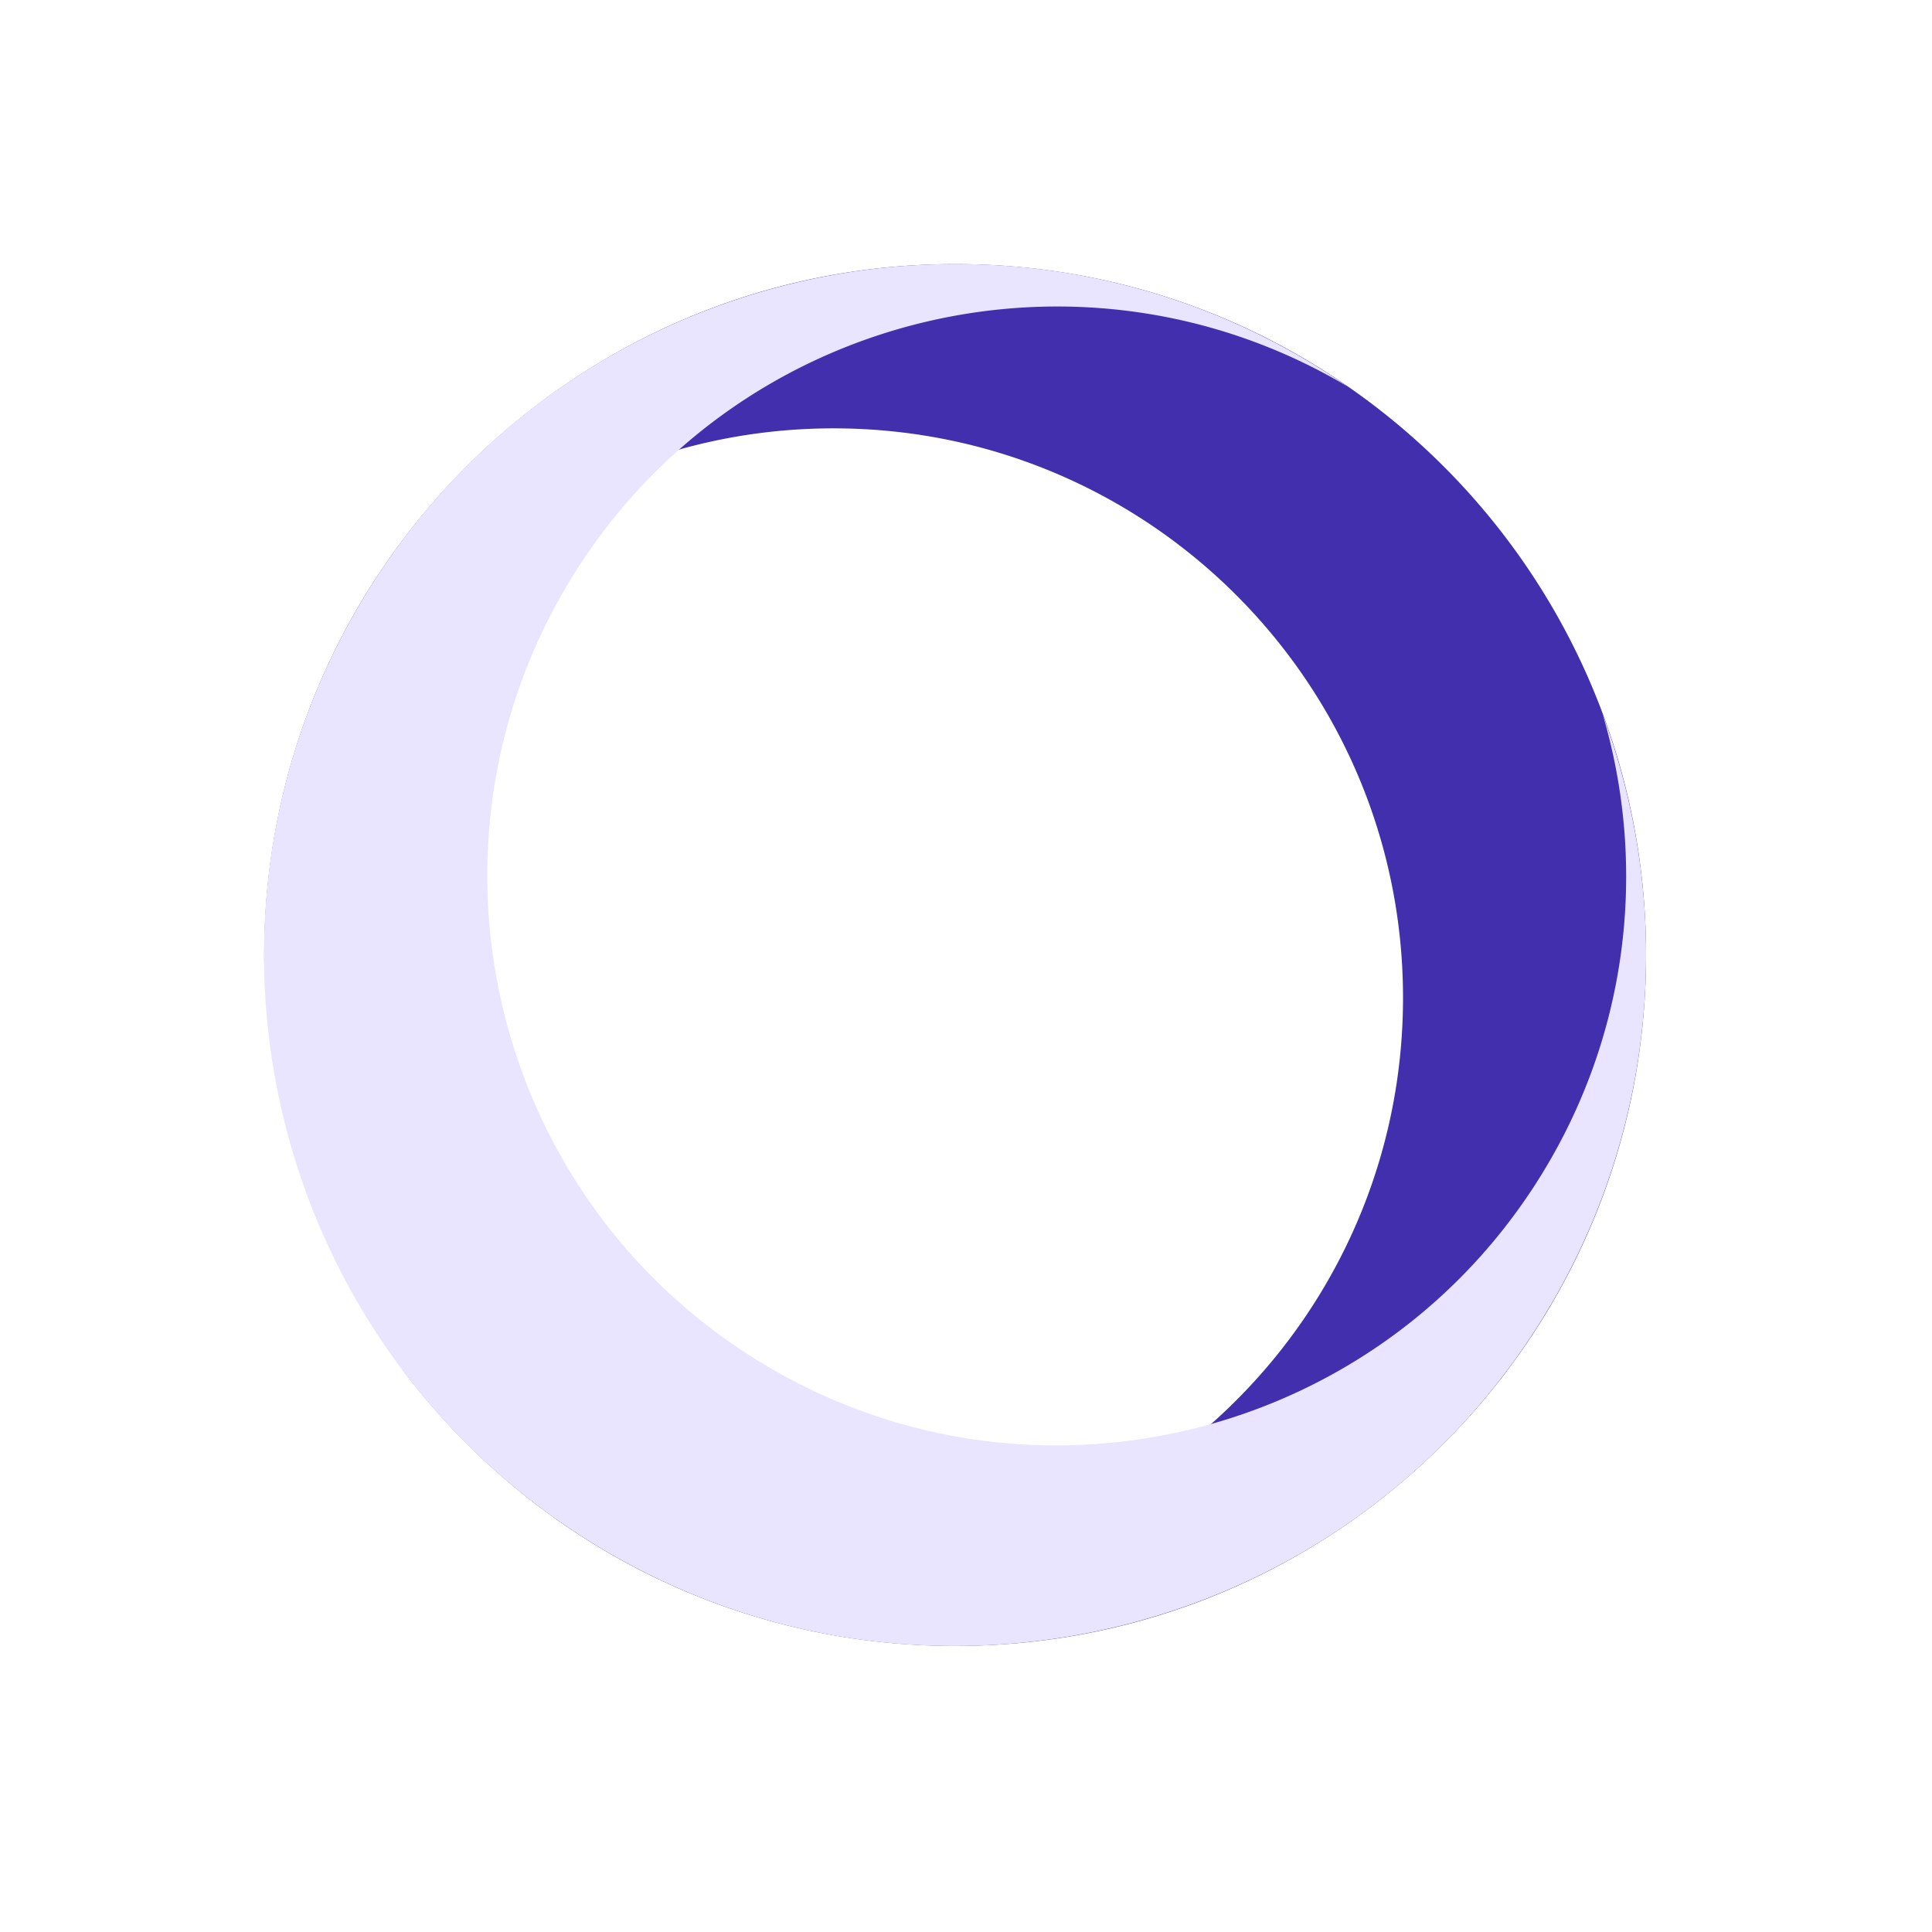
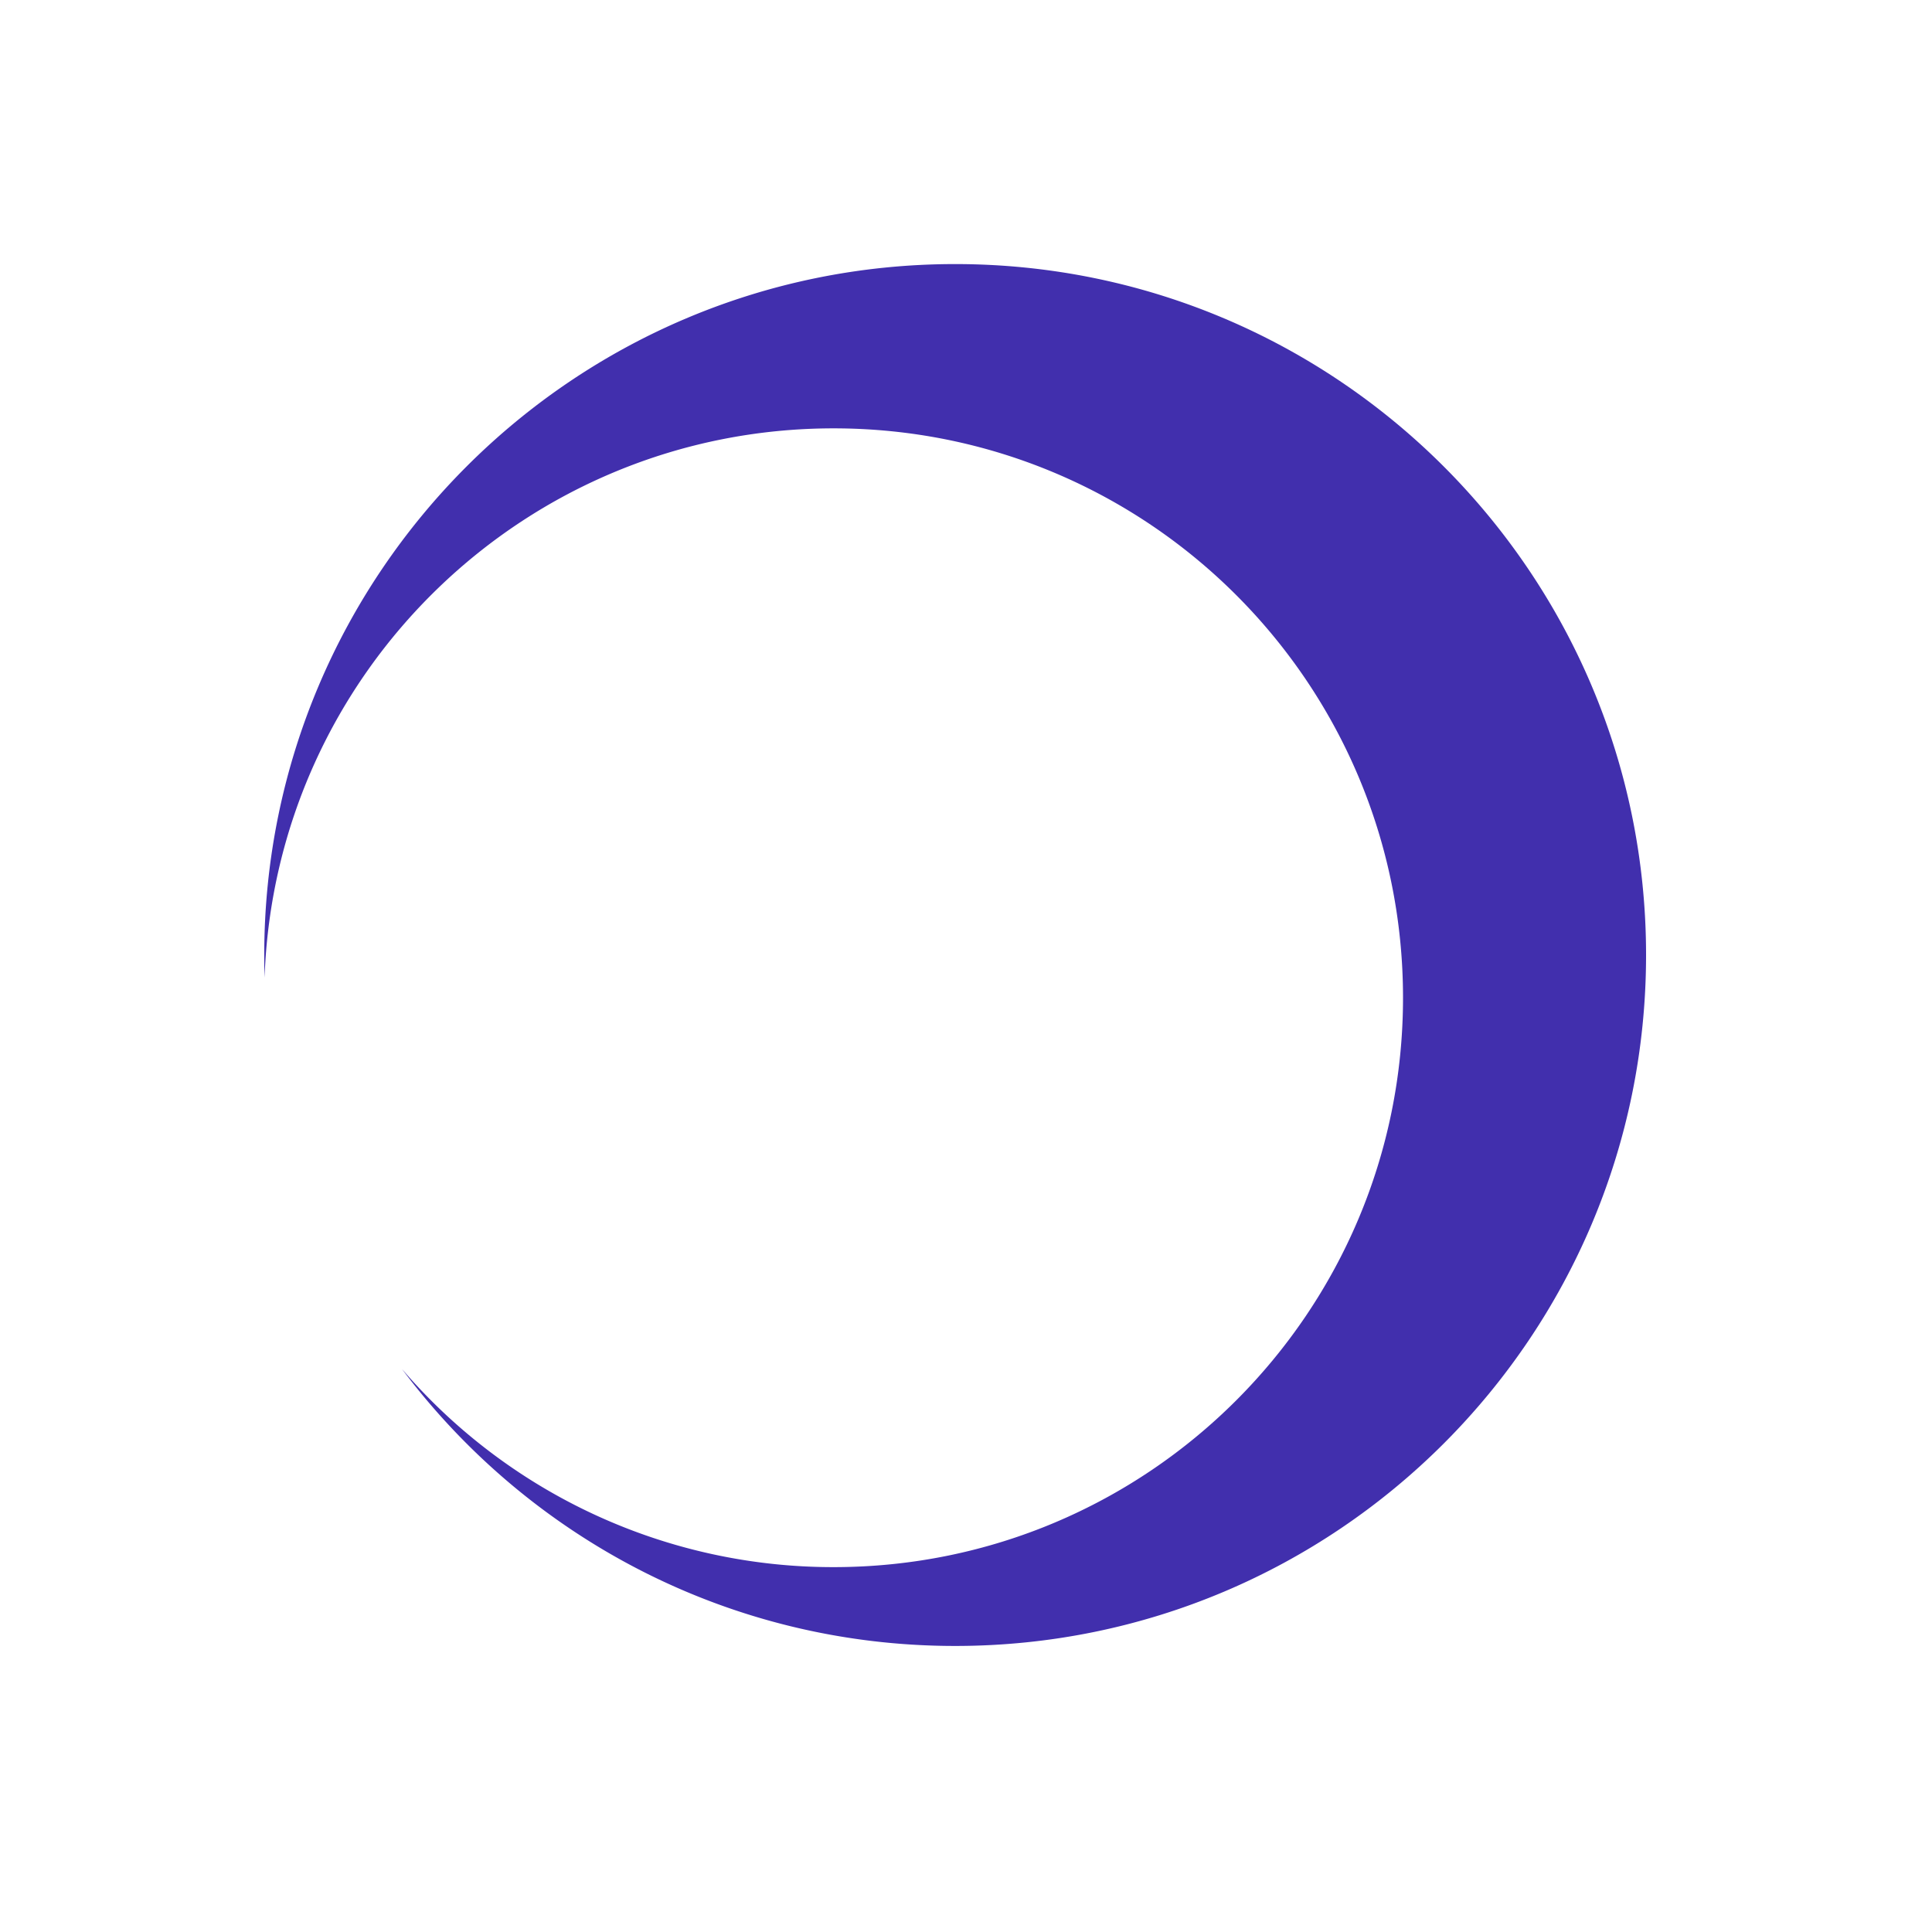
<svg xmlns="http://www.w3.org/2000/svg" width="35" height="35" fill="none">
  <path fill="#412FAD" fill-rule="evenodd" d="M4.793 17.709a12.746 12.746 0 0 1-.006-.408c0-6.913 5.604-12.517 12.517-12.517 6.912 0 12.516 5.604 12.516 12.517 0 6.913-5.604 12.517-12.516 12.517-4.1 0-7.738-1.97-10.021-5.016a10.291 10.291 0 0 0 7.819 3.588c5.697 0 10.315-4.619 10.315-10.315 0-5.697-4.618-10.315-10.315-10.315-5.574 0-10.116 4.421-10.309 9.949Z" clip-rule="evenodd" />
-   <path fill="#E9E4FF" fill-rule="evenodd" d="M24.418 7.005a12.83 12.83 0 0 0-.34-.227c-5.81-3.743-13.557-2.066-17.3 3.745-3.743 5.812-2.067 13.558 3.745 17.3 5.811 3.744 13.557 2.068 17.3-3.744a12.497 12.497 0 0 0 1.21-11.142c.823 2.78.475 5.89-1.218 8.518-3.085 4.789-9.468 6.17-14.257 3.086-4.79-3.085-6.171-9.468-3.086-14.258 3.018-4.686 9.195-6.11 13.946-3.278Z" clip-rule="evenodd" />
</svg>